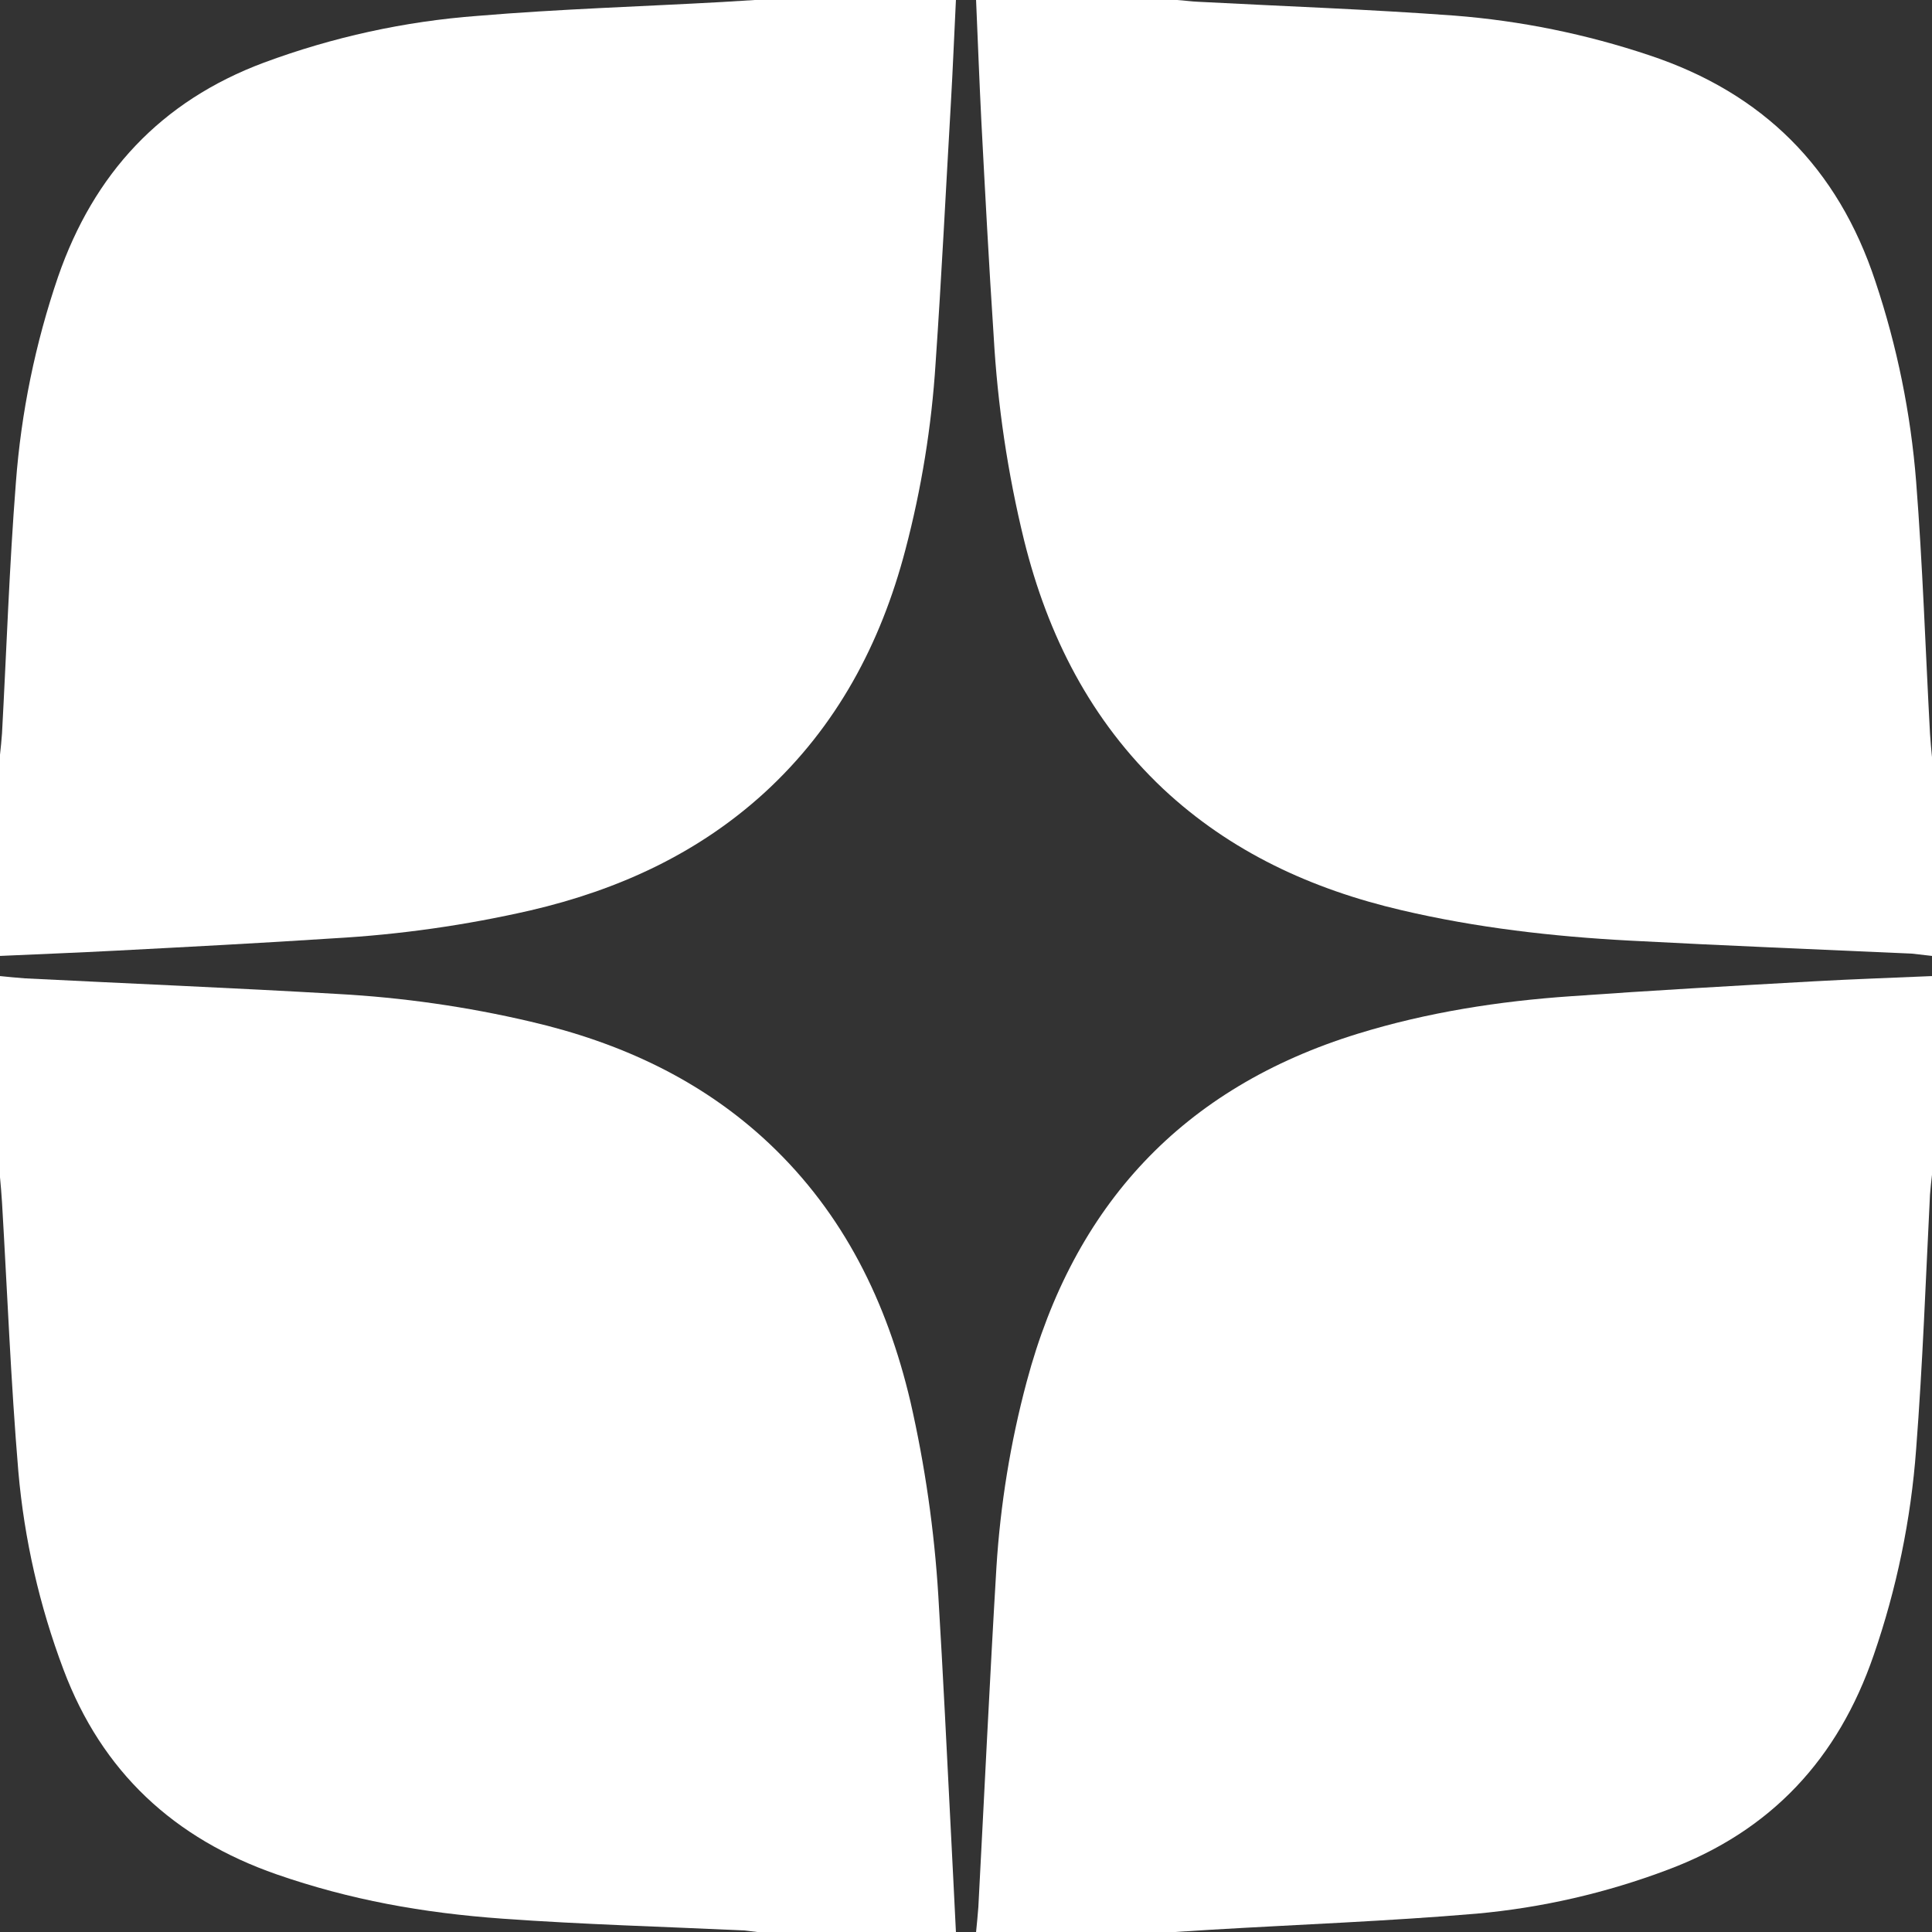
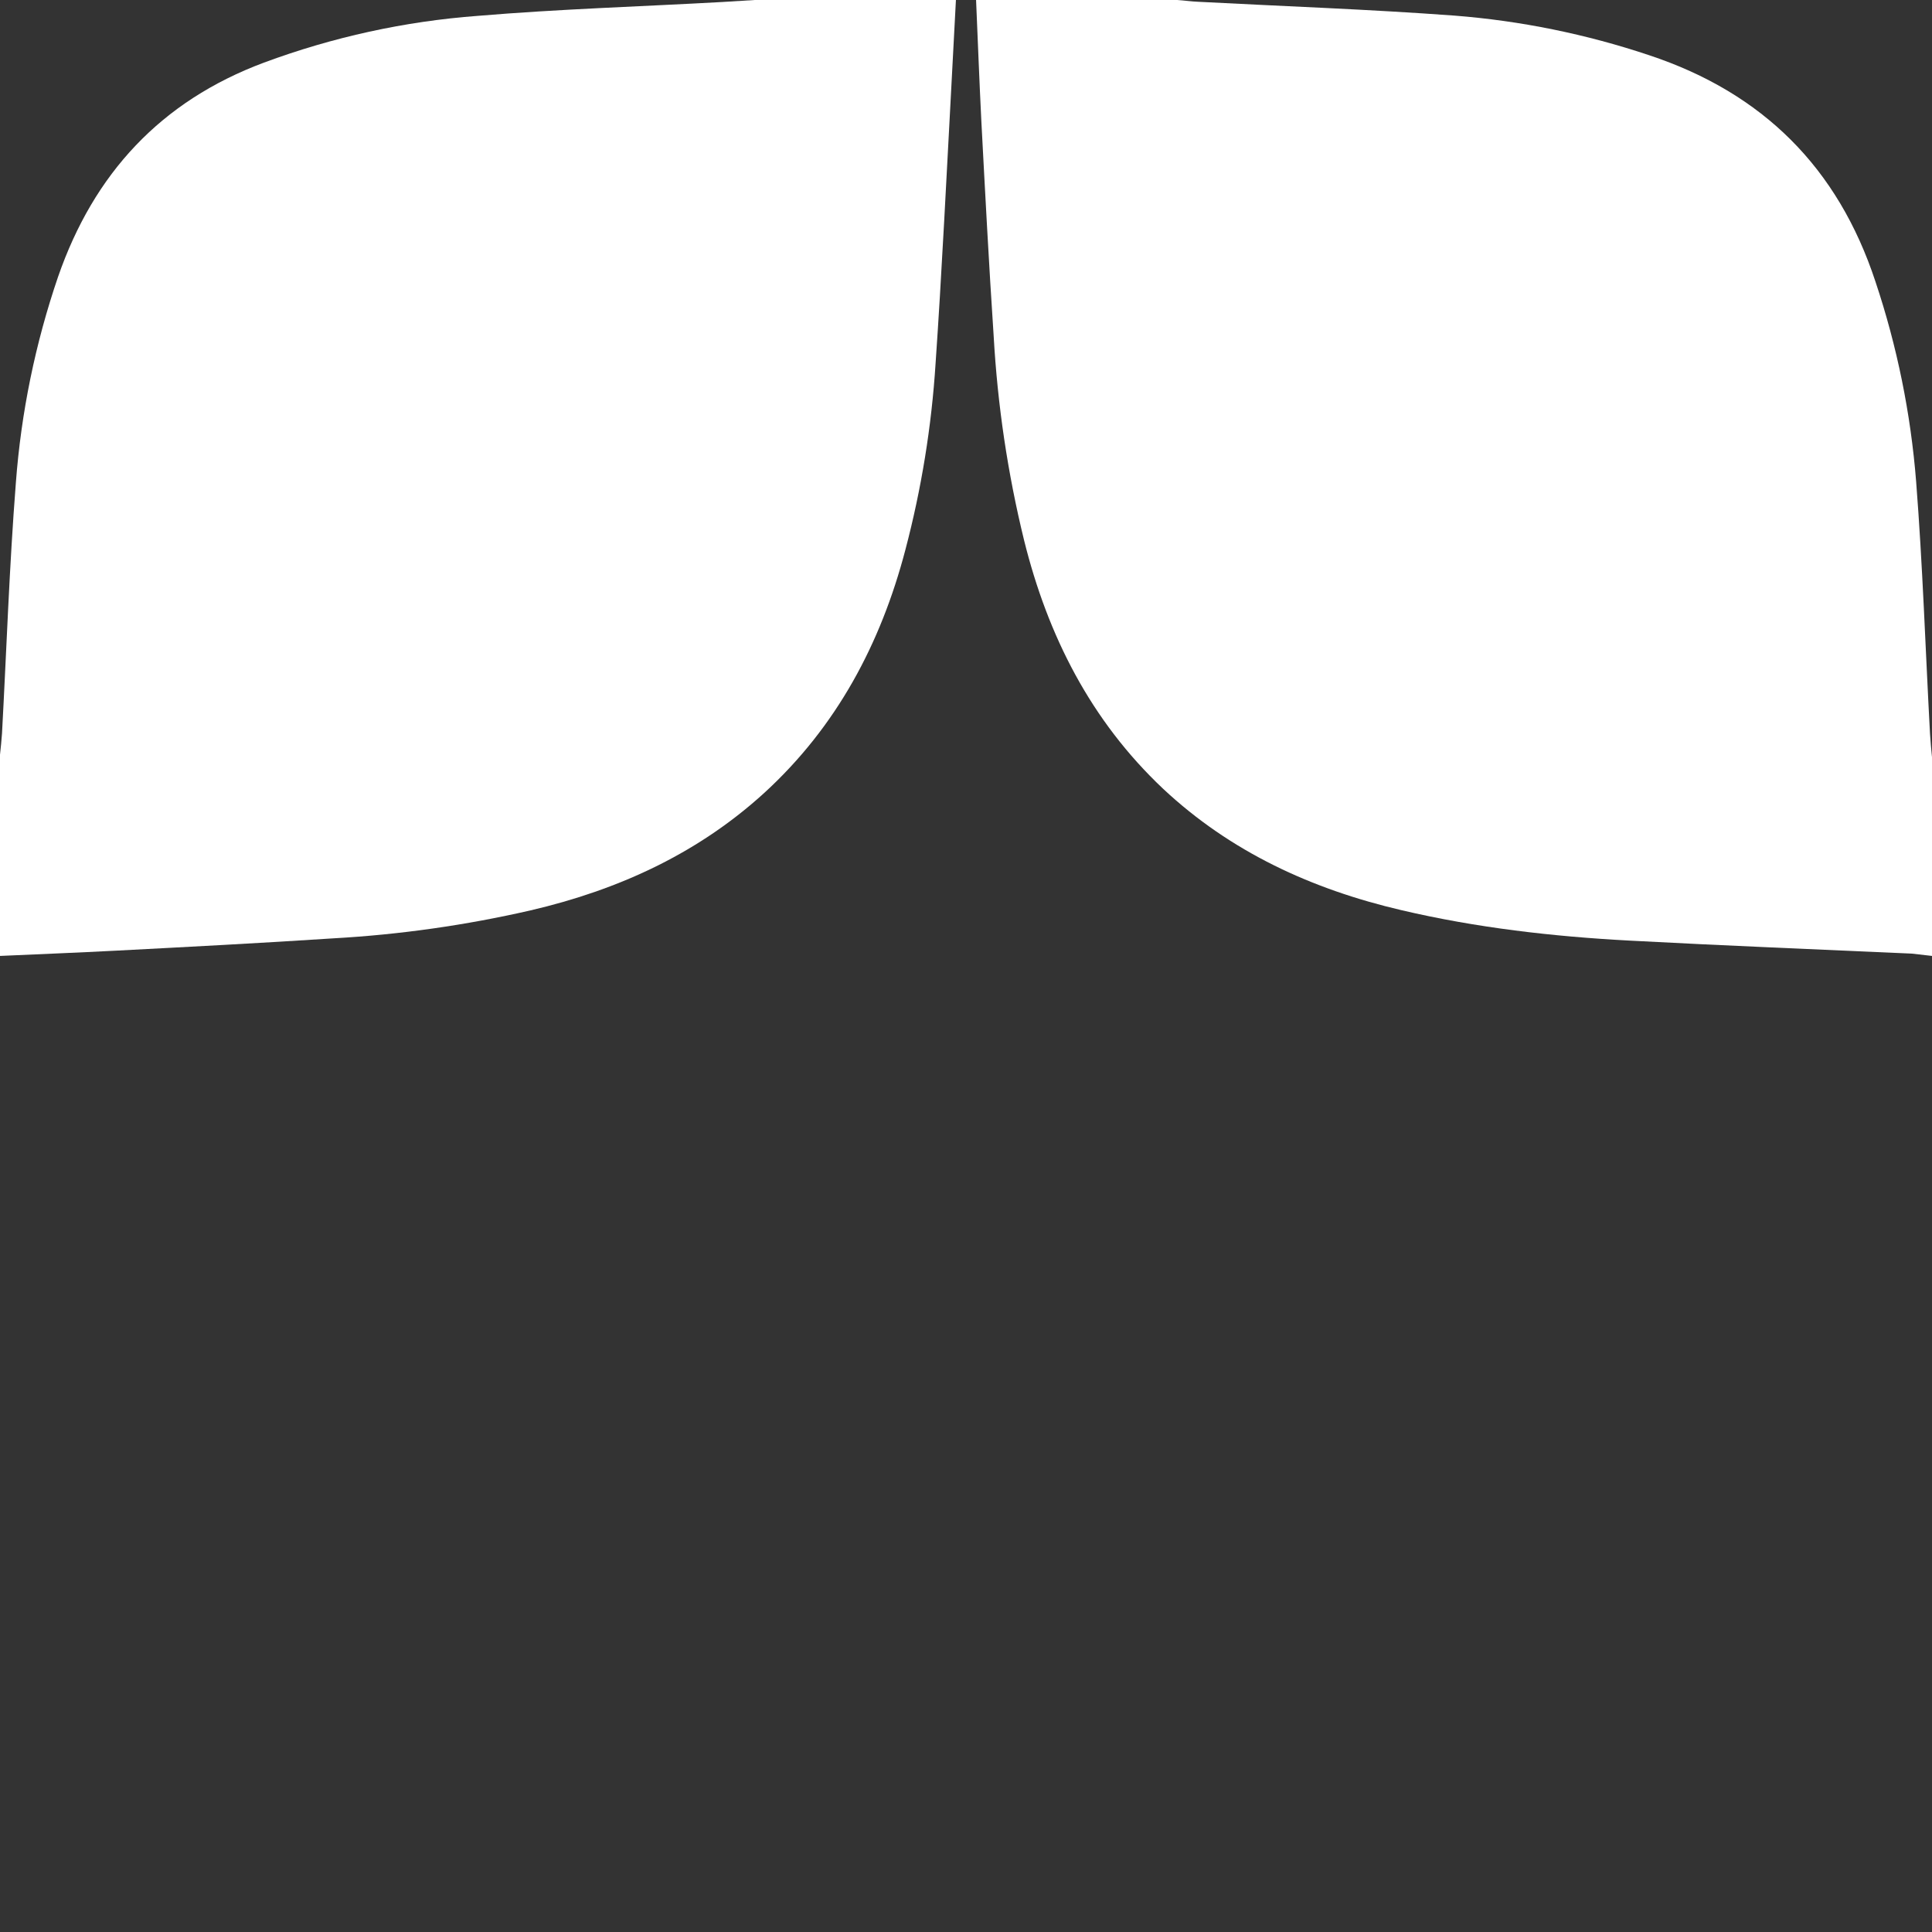
<svg xmlns="http://www.w3.org/2000/svg" width="28" height="28" viewBox="0 0 28 28" fill="none">
  <rect x="0" y="0" width="28" height="28" fill="#333333" stroke="none" />
  <path d="M14.146 0H17.062C17.165 0.007 17.267 0.022 17.369 0.026C18.605 0.091 19.844 0.135 21.077 0.226C22.04 0.301 22.99 0.495 23.906 0.802C25.55 1.349 26.637 2.432 27.18 4.08C27.494 5.018 27.692 5.992 27.77 6.978C27.865 8.192 27.905 9.414 27.971 10.631C27.978 10.744 27.989 10.861 28 10.974V13.854L27.712 13.821C26.348 13.759 24.981 13.705 23.618 13.632C22.506 13.573 21.397 13.446 20.311 13.191C19.013 12.888 17.835 12.348 16.855 11.43C15.808 10.442 15.185 9.213 14.842 7.831C14.604 6.86 14.457 5.869 14.401 4.871C14.332 3.828 14.277 2.789 14.222 1.746C14.193 1.163 14.171 0.583 14.146 0Z" fill="#ffffff" />
-   <path d="M28 14.146V17.026C27.989 17.121 27.978 17.219 27.971 17.314C27.909 18.543 27.865 19.775 27.77 21.004C27.695 22.021 27.488 23.025 27.154 23.99C26.64 25.484 25.674 26.534 24.175 27.096C23.284 27.433 22.351 27.648 21.401 27.734C20.121 27.843 18.834 27.891 17.551 27.967L17.026 28H14.146C14.157 27.88 14.171 27.759 14.179 27.639C14.266 25.995 14.343 24.354 14.441 22.713C14.498 21.806 14.644 20.905 14.879 20.027C15.56 17.471 17.135 15.765 19.68 14.981C20.686 14.671 21.722 14.51 22.768 14.438C23.942 14.354 25.116 14.288 26.29 14.222C26.859 14.19 27.431 14.171 28 14.146Z" fill="#ffffff" />
-   <path d="M0 17.062V14.146C0.12 14.157 0.241 14.171 0.361 14.179C1.87 14.255 3.38 14.317 4.889 14.405C5.832 14.456 6.769 14.59 7.689 14.806C8.987 15.108 10.165 15.648 11.145 16.57C12.232 17.595 12.855 18.875 13.194 20.311C13.406 21.238 13.541 22.18 13.599 23.129C13.668 24.267 13.723 25.408 13.781 26.545C13.807 27.03 13.829 27.515 13.854 28H10.974L10.795 27.978C9.625 27.923 8.451 27.891 7.284 27.807C6.118 27.723 5.071 27.533 4.01 27.165C2.523 26.647 1.477 25.681 0.919 24.194C0.572 23.273 0.352 22.309 0.266 21.328C0.157 20.03 0.106 18.725 0.029 17.423C0.022 17.303 0.011 17.183 0 17.062Z" fill="#ffffff" />
-   <path d="M10.938 0H13.854C13.829 0.496 13.81 0.992 13.781 1.491C13.708 2.749 13.646 4.01 13.559 5.268C13.501 6.181 13.354 7.086 13.121 7.97C12.764 9.33 12.126 10.529 11.08 11.488C10.11 12.374 8.954 12.899 7.689 13.194C6.751 13.409 5.796 13.545 4.834 13.599C3.781 13.668 2.727 13.723 1.673 13.778C1.116 13.807 0.558 13.829 0 13.854V10.938C0.011 10.835 0.022 10.733 0.029 10.631C0.095 9.417 0.135 8.207 0.23 6.996C0.306 5.979 0.512 4.976 0.842 4.01C1.36 2.516 2.33 1.466 3.824 0.908C4.821 0.538 5.864 0.309 6.923 0.23C8.101 0.131 9.286 0.095 10.467 0.029L10.938 0Z" fill="#ffffff" />
+   <path d="M10.938 0H13.854C13.708 2.749 13.646 4.01 13.559 5.268C13.501 6.181 13.354 7.086 13.121 7.97C12.764 9.33 12.126 10.529 11.08 11.488C10.11 12.374 8.954 12.899 7.689 13.194C6.751 13.409 5.796 13.545 4.834 13.599C3.781 13.668 2.727 13.723 1.673 13.778C1.116 13.807 0.558 13.829 0 13.854V10.938C0.011 10.835 0.022 10.733 0.029 10.631C0.095 9.417 0.135 8.207 0.23 6.996C0.306 5.979 0.512 4.976 0.842 4.01C1.36 2.516 2.33 1.466 3.824 0.908C4.821 0.538 5.864 0.309 6.923 0.23C8.101 0.131 9.286 0.095 10.467 0.029L10.938 0Z" fill="#ffffff" />
</svg>